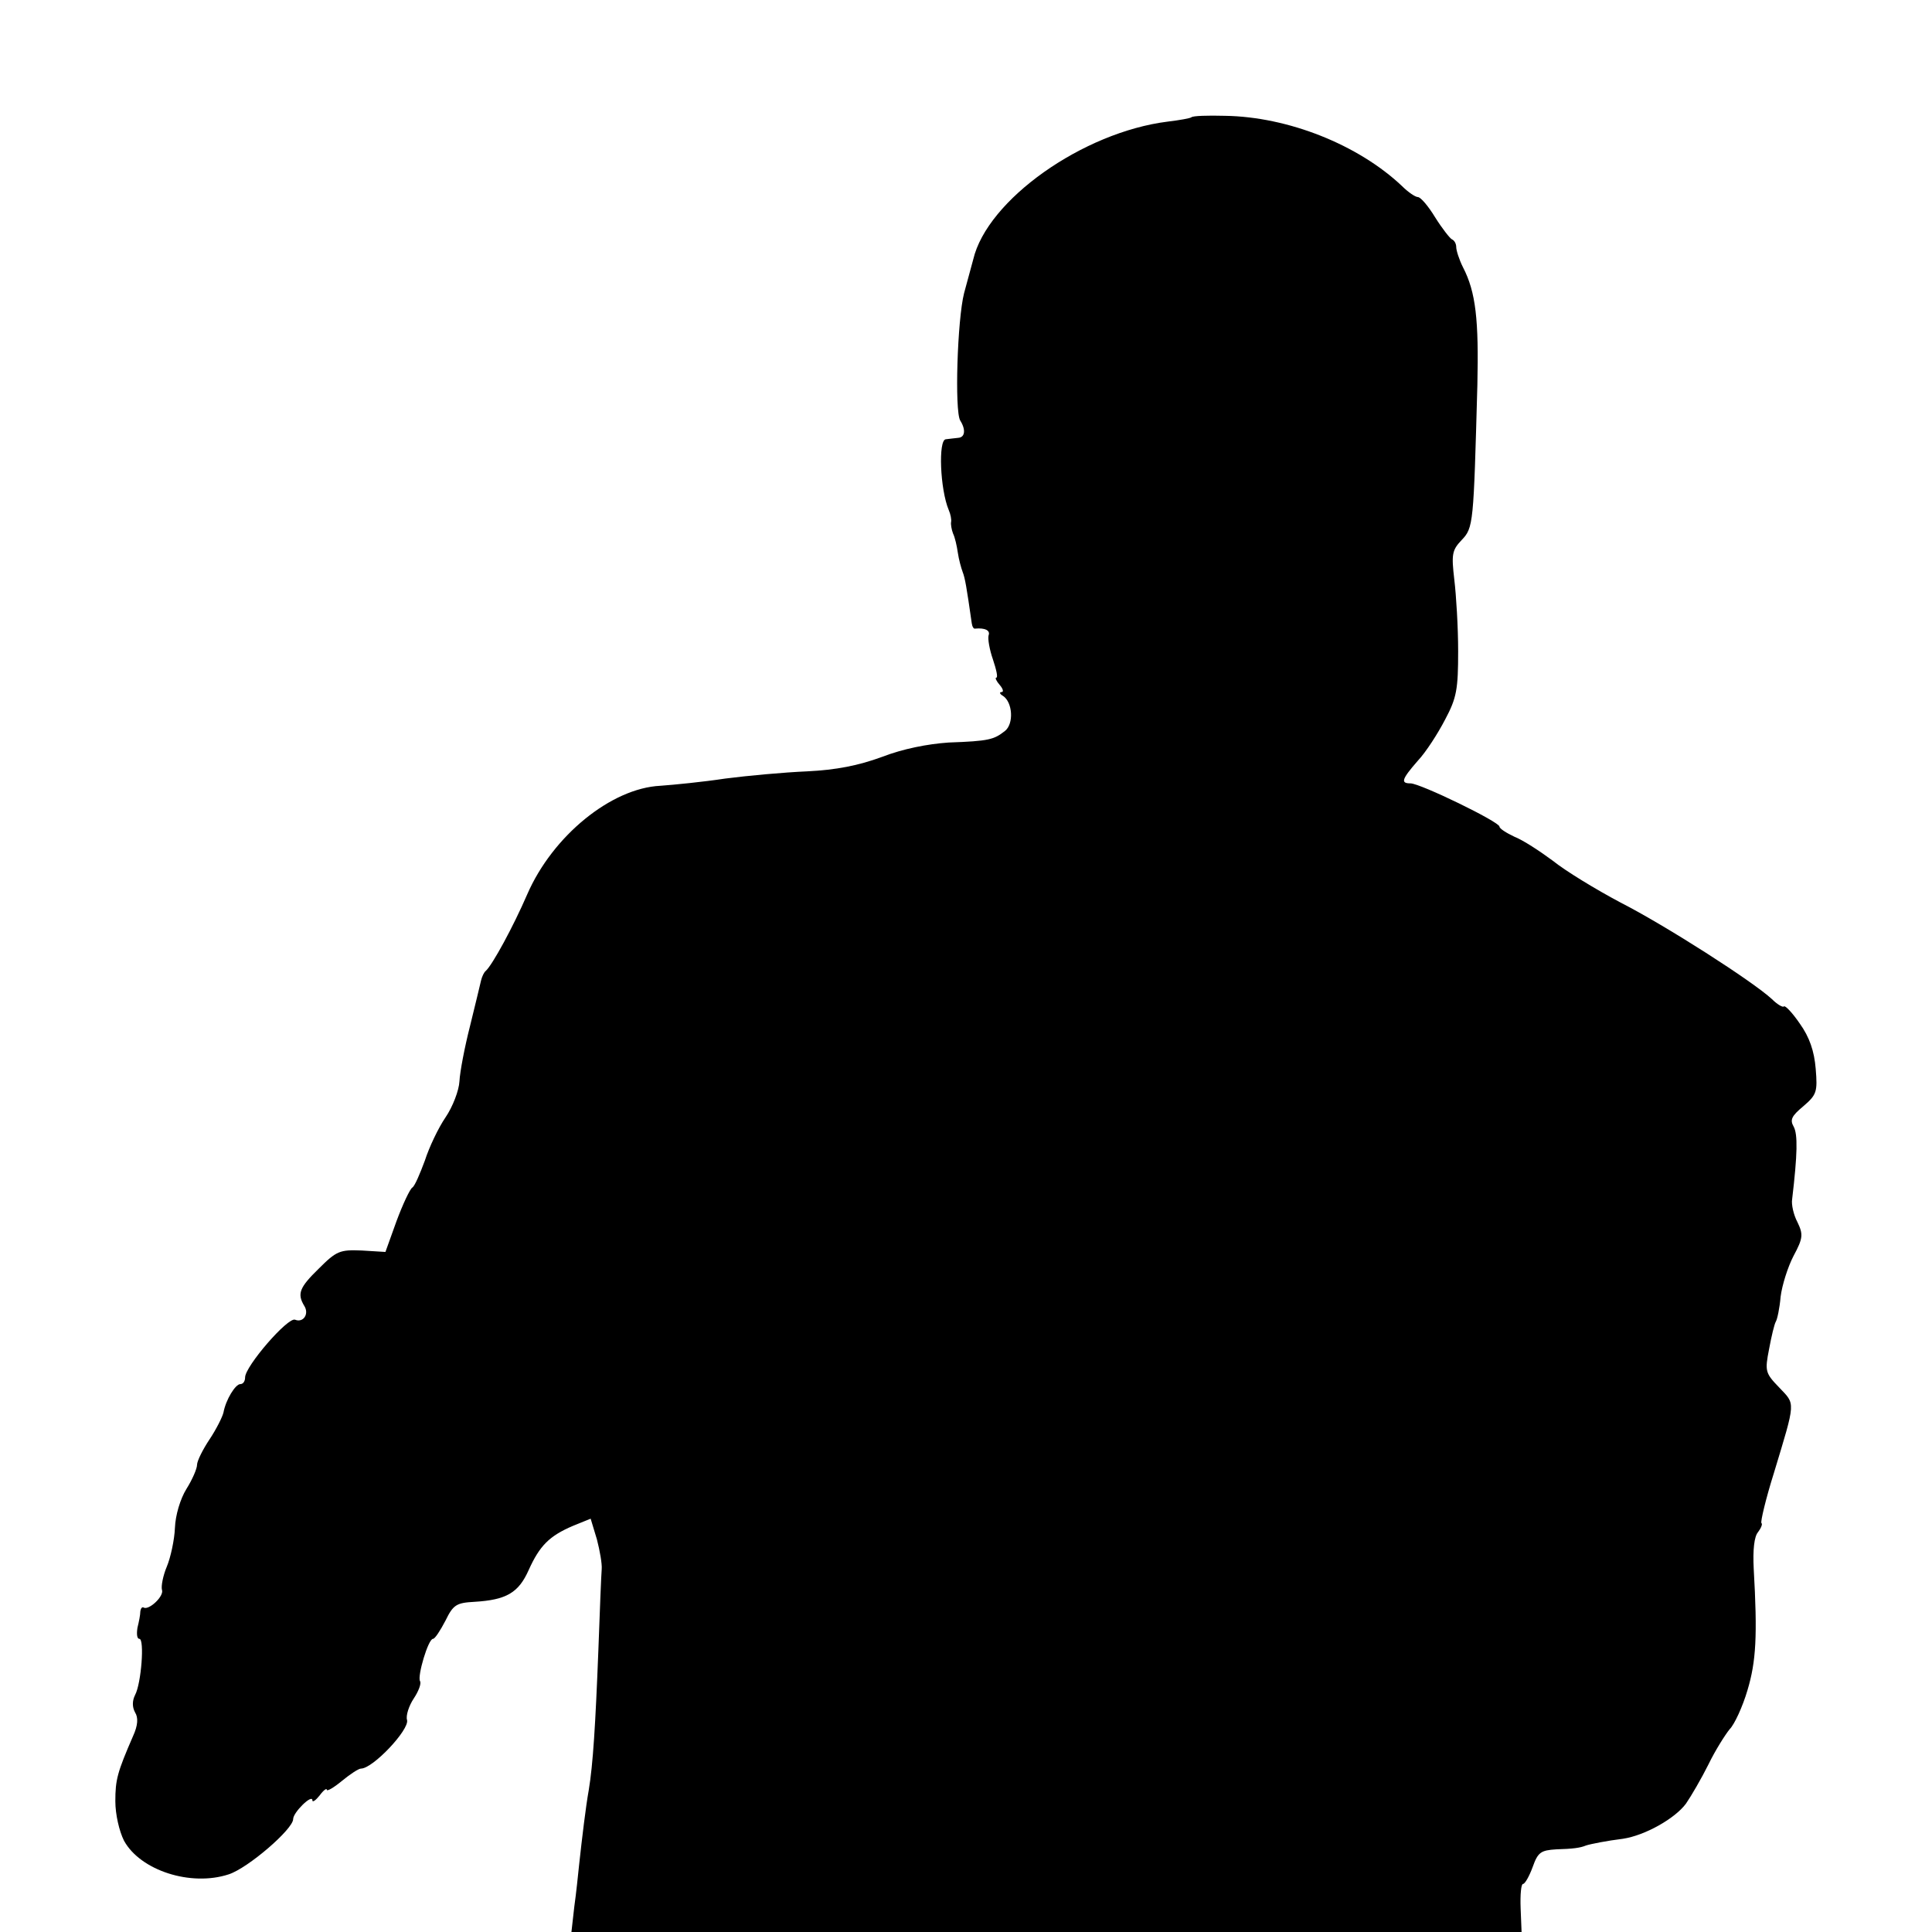
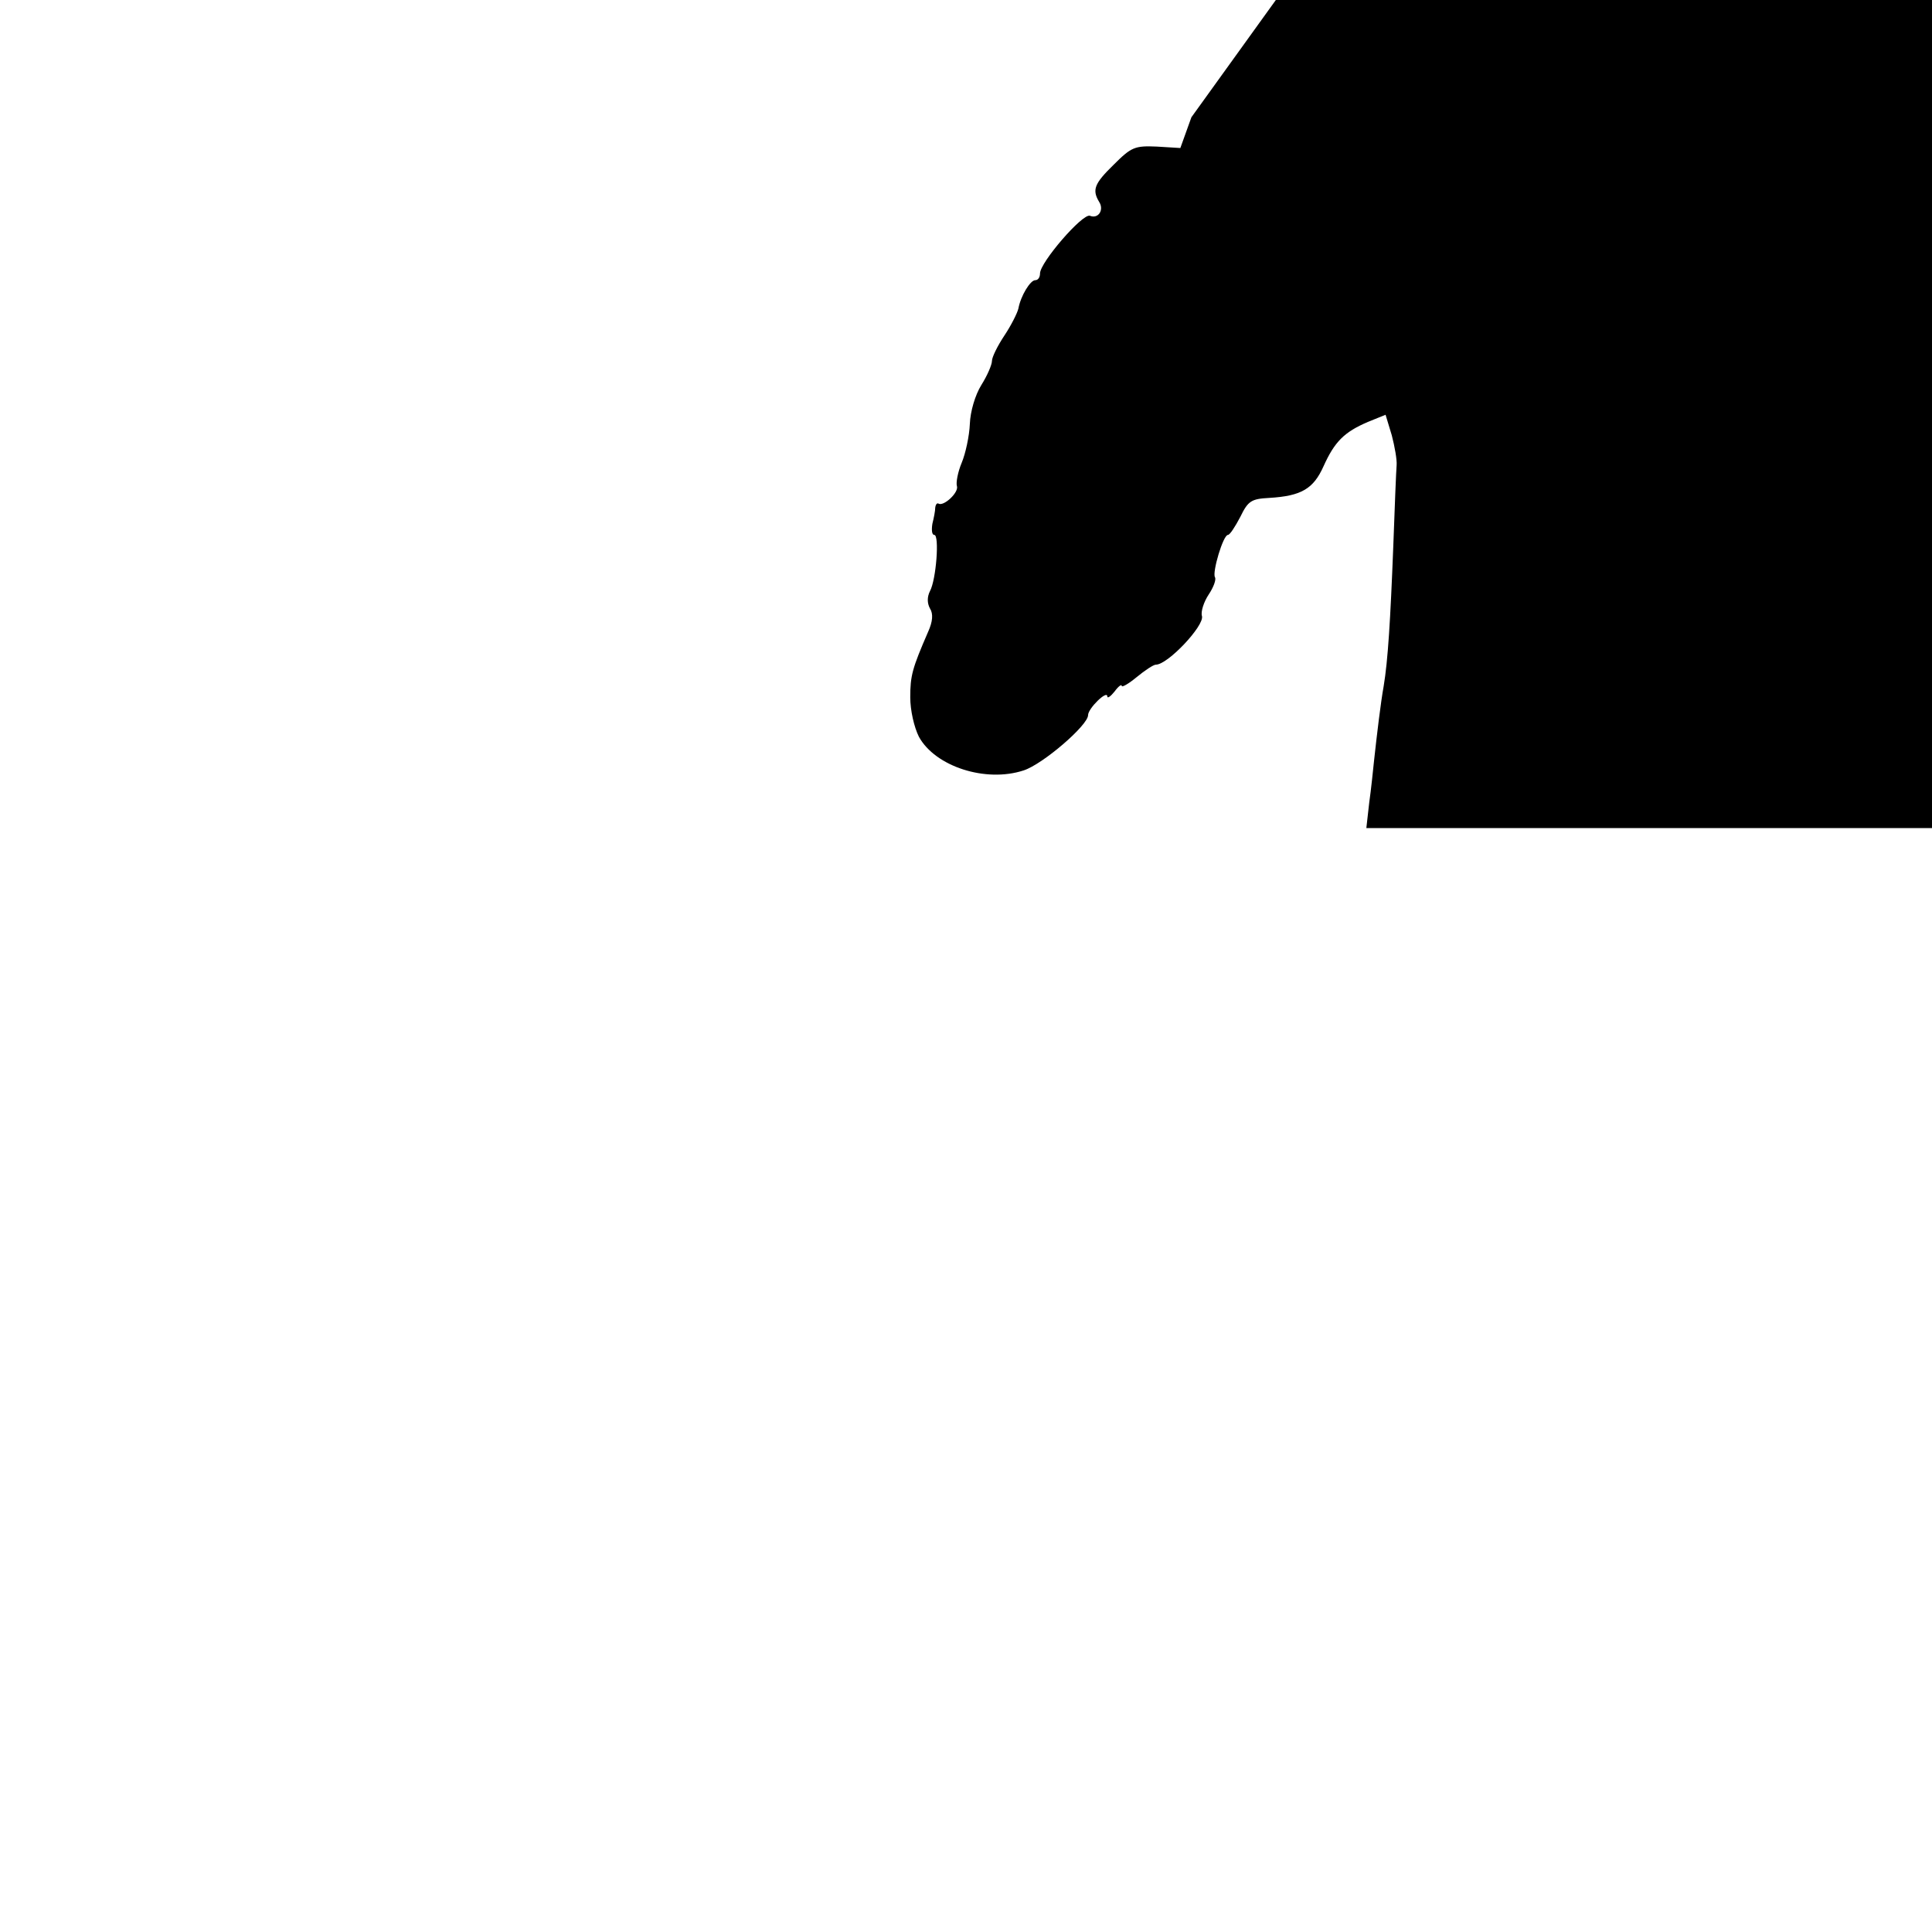
<svg xmlns="http://www.w3.org/2000/svg" version="1.0" width="402pt" height="402pt" viewBox="0 0 402 402" preserveAspectRatio="xMidYMid meet">
  <g transform="translate(0,402) scale(0.1,-0.1)" fill="#000000" stroke="none">
-     <path d="M2479 3776 c-2 -2 -24 -6 -49 -9 -177 -22 -376 -163 -405 -287 -2 -8 -11 -40 -19 -70 -14 -55 -20 -245 -8 -265 12 -19 10 -35 -4 -36 -8 -1 -19 -2 -26 -3 -16 -1 -12 -104 6 -147 4 -9 6 -20 5 -25 -1 -5 1 -16 4 -24 4 -8 8 -26 10 -40 2 -14 7 -32 10 -40 5 -13 8 -30 19 -107 1 -7 4 -12 7 -11 21 2 32 -4 28 -14 -2 -7 2 -30 9 -50 7 -21 11 -38 7 -38 -3 0 0 -7 7 -15 7 -8 9 -15 4 -15 -5 0 -4 -4 3 -8 20 -13 23 -58 4 -73 -23 -18 -33 -21 -117 -24 -44 -3 -95 -13 -139 -30 -49 -18 -95 -27 -156 -30 -47 -2 -124 -9 -170 -15 -46 -7 -107 -13 -135 -15 -102 -5 -224 -104 -277 -226 -29 -67 -72 -146 -86 -159 -4 -3 -8 -12 -10 -20 -2 -8 -12 -51 -23 -95 -11 -43 -21 -95 -22 -115 -1 -19 -14 -53 -29 -75 -15 -22 -34 -62 -43 -90 -10 -27 -21 -53 -26 -56 -5 -3 -20 -35 -33 -70 l-23 -64 -49 3 c-46 2 -53 -1 -90 -38 -40 -39 -45 -52 -30 -77 11 -17 -2 -36 -19 -29 -15 6 -104 -97 -104 -120 0 -8 -4 -14 -10 -14 -10 0 -30 -32 -35 -59 -2 -9 -15 -35 -29 -56 -14 -21 -26 -45 -26 -53 0 -8 -10 -31 -22 -50 -13 -21 -23 -55 -24 -81 -1 -25 -9 -62 -17 -81 -8 -19 -12 -41 -10 -48 5 -13 -27 -43 -38 -37 -3 2 -6 -1 -7 -8 0 -7 -3 -22 -6 -34 -2 -13 -1 -23 4 -23 11 0 4 -93 -9 -117 -6 -12 -6 -25 0 -36 7 -11 6 -27 -4 -49 -33 -76 -37 -91 -37 -136 0 -27 8 -62 18 -82 34 -62 139 -96 218 -70 40 13 134 94 134 115 0 14 40 53 40 39 0 -5 7 0 15 10 8 11 15 16 15 12 0 -4 14 4 31 18 17 14 35 26 40 26 25 0 101 81 96 101 -3 9 4 30 14 45 10 15 16 31 13 36 -6 10 17 88 27 88 4 0 15 17 26 38 16 33 23 37 60 39 67 4 92 19 113 66 23 51 43 71 92 92 l37 15 13 -43 c6 -23 11 -51 10 -62 -1 -11 -4 -87 -7 -170 -6 -153 -11 -236 -20 -290 -6 -33 -14 -100 -20 -155 -2 -19 -6 -59 -10 -87 l-6 -53 989 0 988 0 -2 50 c-1 28 1 50 5 50 4 0 13 16 20 35 11 31 17 35 49 37 35 1 50 3 62 8 9 3 44 10 77 14 46 7 108 42 131 73 11 16 32 52 47 82 14 29 35 62 44 73 10 10 27 47 37 81 18 60 21 113 13 253 -2 39 1 67 9 76 6 8 10 17 7 19 -2 3 9 50 26 104 46 152 45 142 11 178 -29 30 -30 34 -21 80 5 27 11 52 14 57 3 5 8 28 10 52 3 24 15 62 27 85 20 37 20 45 8 70 -8 15 -13 37 -11 48 11 93 12 135 3 151 -8 14 -4 22 20 42 28 24 30 30 26 78 -3 37 -13 66 -33 94 -15 22 -30 38 -33 36 -2 -3 -14 4 -25 15 -40 37 -221 153 -315 201 -51 27 -115 66 -141 87 -27 20 -62 43 -80 50 -17 8 -31 17 -31 21 0 10 -165 90 -185 90 -21 0 -19 8 15 47 17 18 42 57 57 86 24 45 27 63 27 142 0 50 -4 116 -8 149 -6 52 -5 61 15 82 25 26 25 33 33 323 3 135 -3 193 -30 245 -8 16 -14 35 -14 42 0 7 -4 14 -9 16 -4 2 -20 22 -35 46 -14 23 -30 42 -36 42 -5 0 -20 10 -33 23 -91 86 -237 144 -368 146 -36 1 -67 0 -70 -3z" />
+     <path d="M2479 3776 l-23 -64 -49 3 c-46 2 -53 -1 -90 -38 -40 -39 -45 -52 -30 -77 11 -17 -2 -36 -19 -29 -15 6 -104 -97 -104 -120 0 -8 -4 -14 -10 -14 -10 0 -30 -32 -35 -59 -2 -9 -15 -35 -29 -56 -14 -21 -26 -45 -26 -53 0 -8 -10 -31 -22 -50 -13 -21 -23 -55 -24 -81 -1 -25 -9 -62 -17 -81 -8 -19 -12 -41 -10 -48 5 -13 -27 -43 -38 -37 -3 2 -6 -1 -7 -8 0 -7 -3 -22 -6 -34 -2 -13 -1 -23 4 -23 11 0 4 -93 -9 -117 -6 -12 -6 -25 0 -36 7 -11 6 -27 -4 -49 -33 -76 -37 -91 -37 -136 0 -27 8 -62 18 -82 34 -62 139 -96 218 -70 40 13 134 94 134 115 0 14 40 53 40 39 0 -5 7 0 15 10 8 11 15 16 15 12 0 -4 14 4 31 18 17 14 35 26 40 26 25 0 101 81 96 101 -3 9 4 30 14 45 10 15 16 31 13 36 -6 10 17 88 27 88 4 0 15 17 26 38 16 33 23 37 60 39 67 4 92 19 113 66 23 51 43 71 92 92 l37 15 13 -43 c6 -23 11 -51 10 -62 -1 -11 -4 -87 -7 -170 -6 -153 -11 -236 -20 -290 -6 -33 -14 -100 -20 -155 -2 -19 -6 -59 -10 -87 l-6 -53 989 0 988 0 -2 50 c-1 28 1 50 5 50 4 0 13 16 20 35 11 31 17 35 49 37 35 1 50 3 62 8 9 3 44 10 77 14 46 7 108 42 131 73 11 16 32 52 47 82 14 29 35 62 44 73 10 10 27 47 37 81 18 60 21 113 13 253 -2 39 1 67 9 76 6 8 10 17 7 19 -2 3 9 50 26 104 46 152 45 142 11 178 -29 30 -30 34 -21 80 5 27 11 52 14 57 3 5 8 28 10 52 3 24 15 62 27 85 20 37 20 45 8 70 -8 15 -13 37 -11 48 11 93 12 135 3 151 -8 14 -4 22 20 42 28 24 30 30 26 78 -3 37 -13 66 -33 94 -15 22 -30 38 -33 36 -2 -3 -14 4 -25 15 -40 37 -221 153 -315 201 -51 27 -115 66 -141 87 -27 20 -62 43 -80 50 -17 8 -31 17 -31 21 0 10 -165 90 -185 90 -21 0 -19 8 15 47 17 18 42 57 57 86 24 45 27 63 27 142 0 50 -4 116 -8 149 -6 52 -5 61 15 82 25 26 25 33 33 323 3 135 -3 193 -30 245 -8 16 -14 35 -14 42 0 7 -4 14 -9 16 -4 2 -20 22 -35 46 -14 23 -30 42 -36 42 -5 0 -20 10 -33 23 -91 86 -237 144 -368 146 -36 1 -67 0 -70 -3z" />
  </g>
</svg>